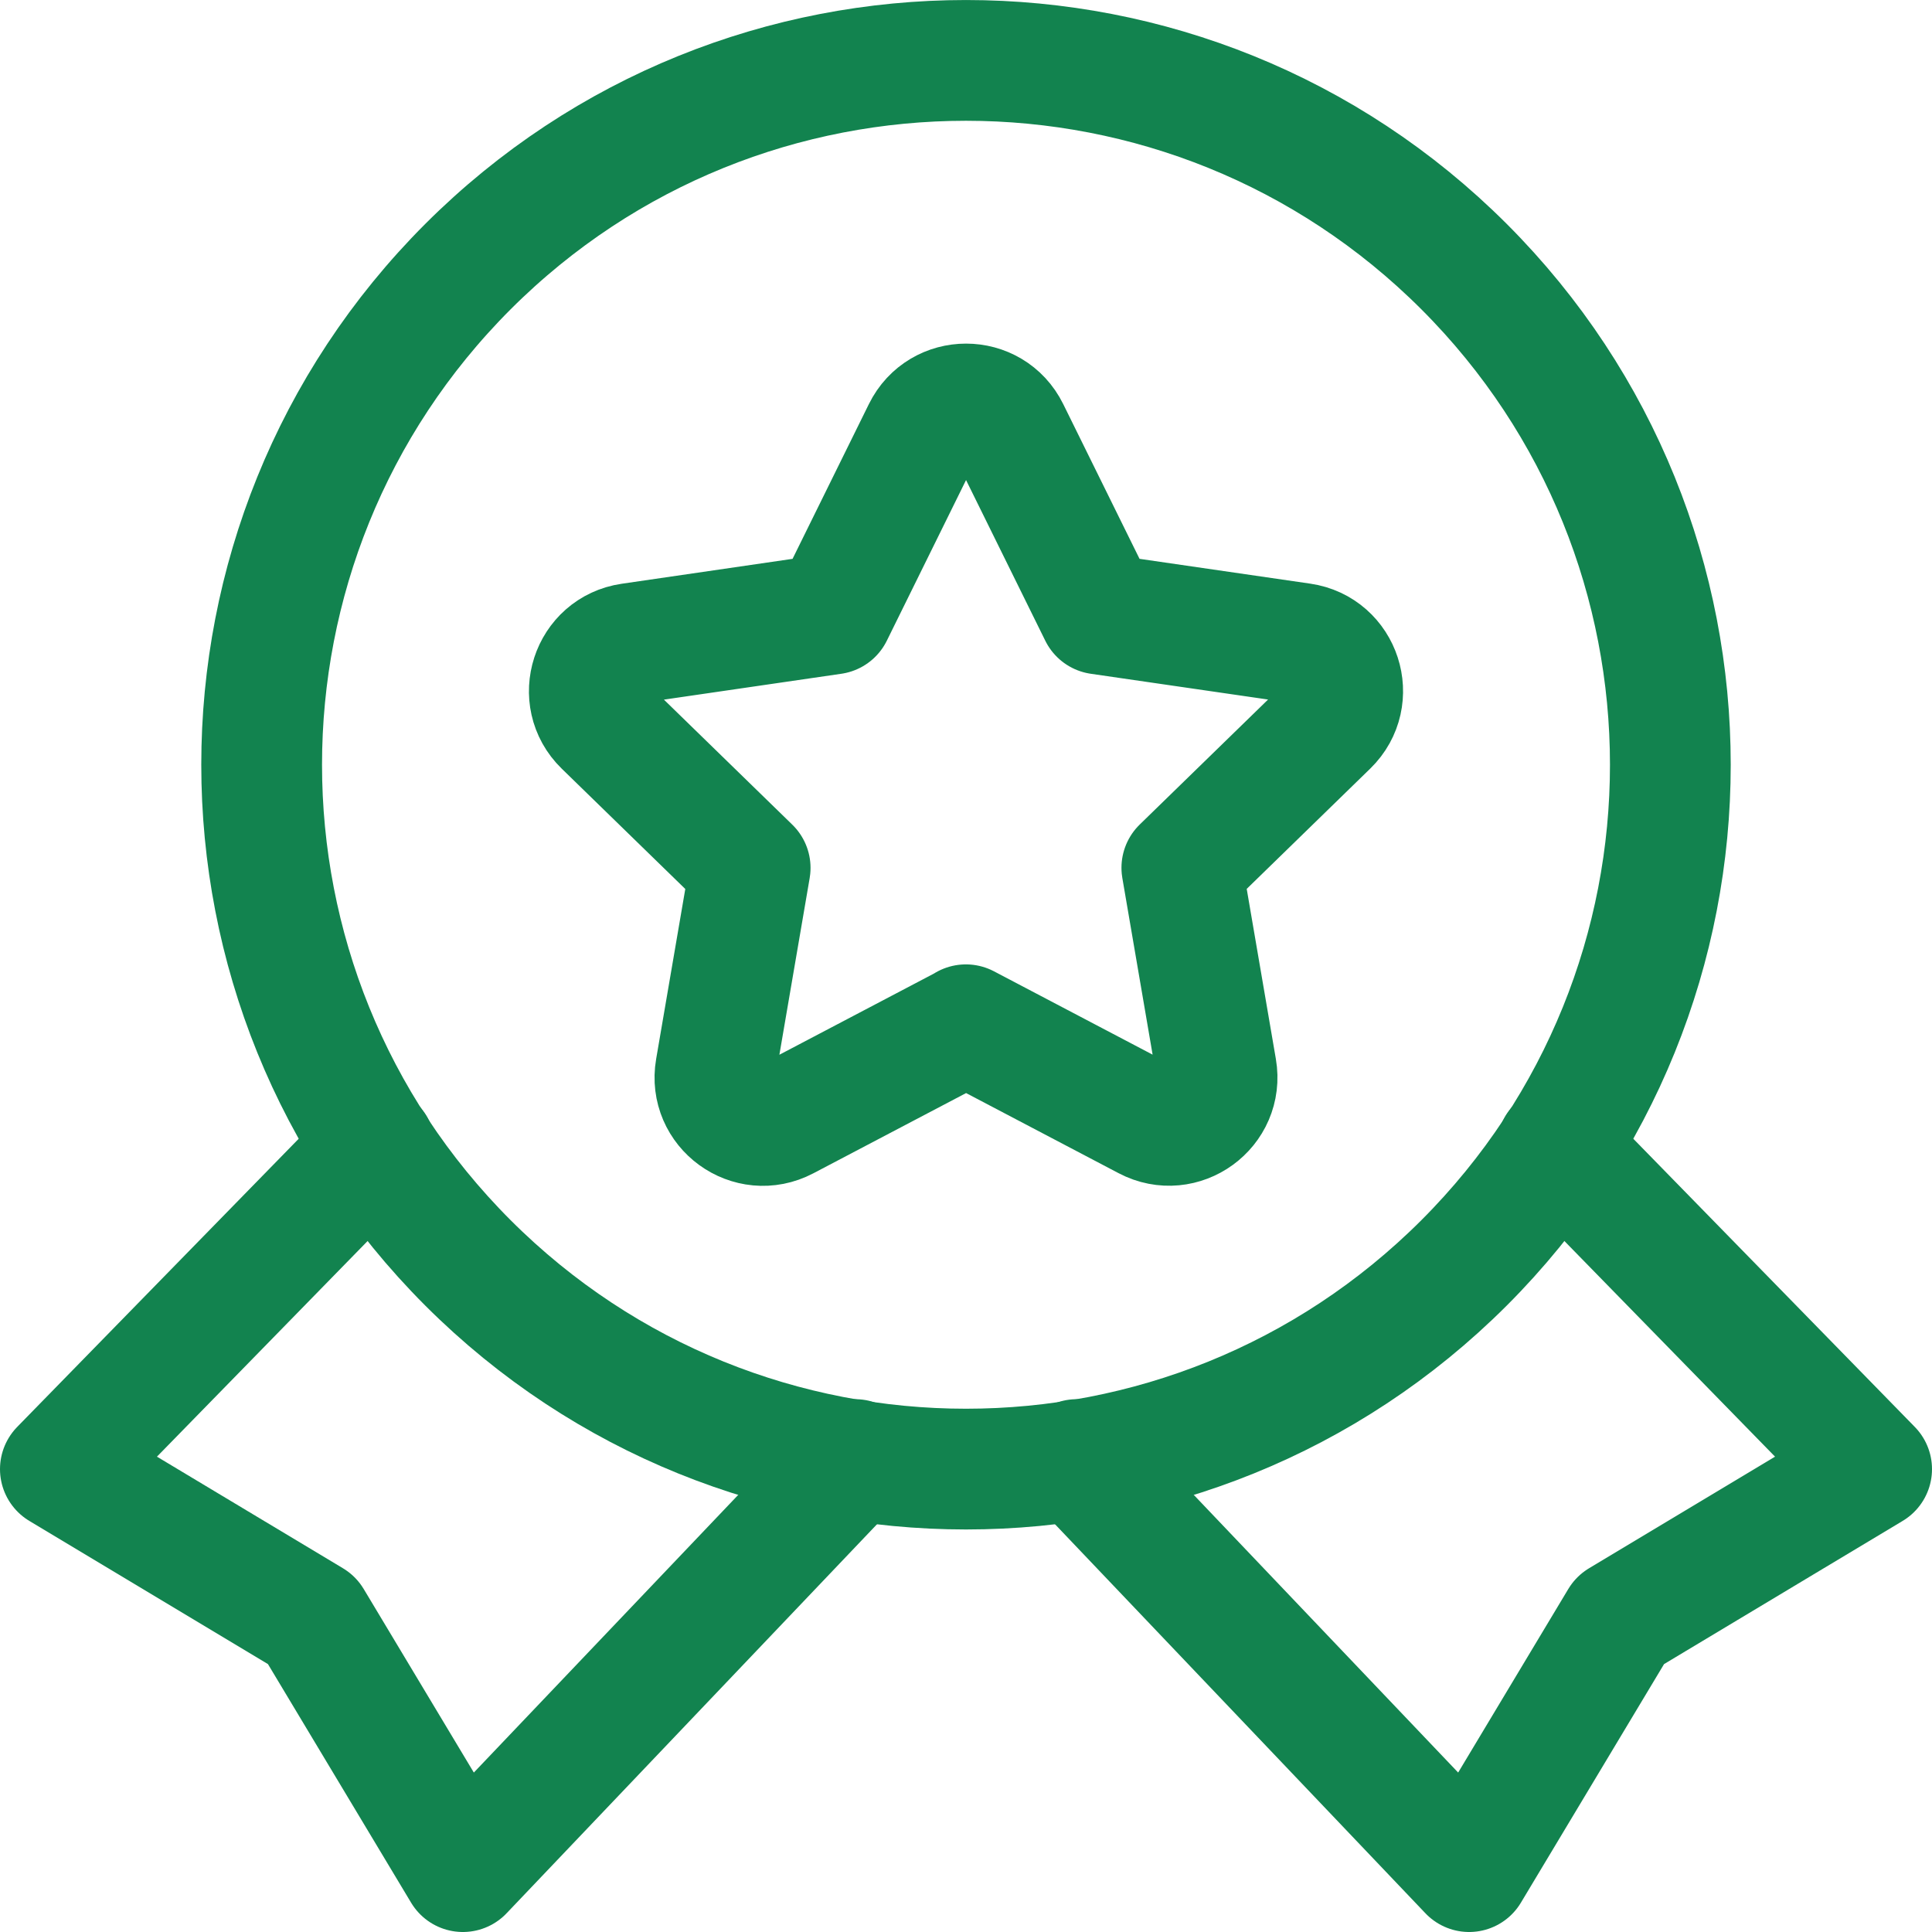
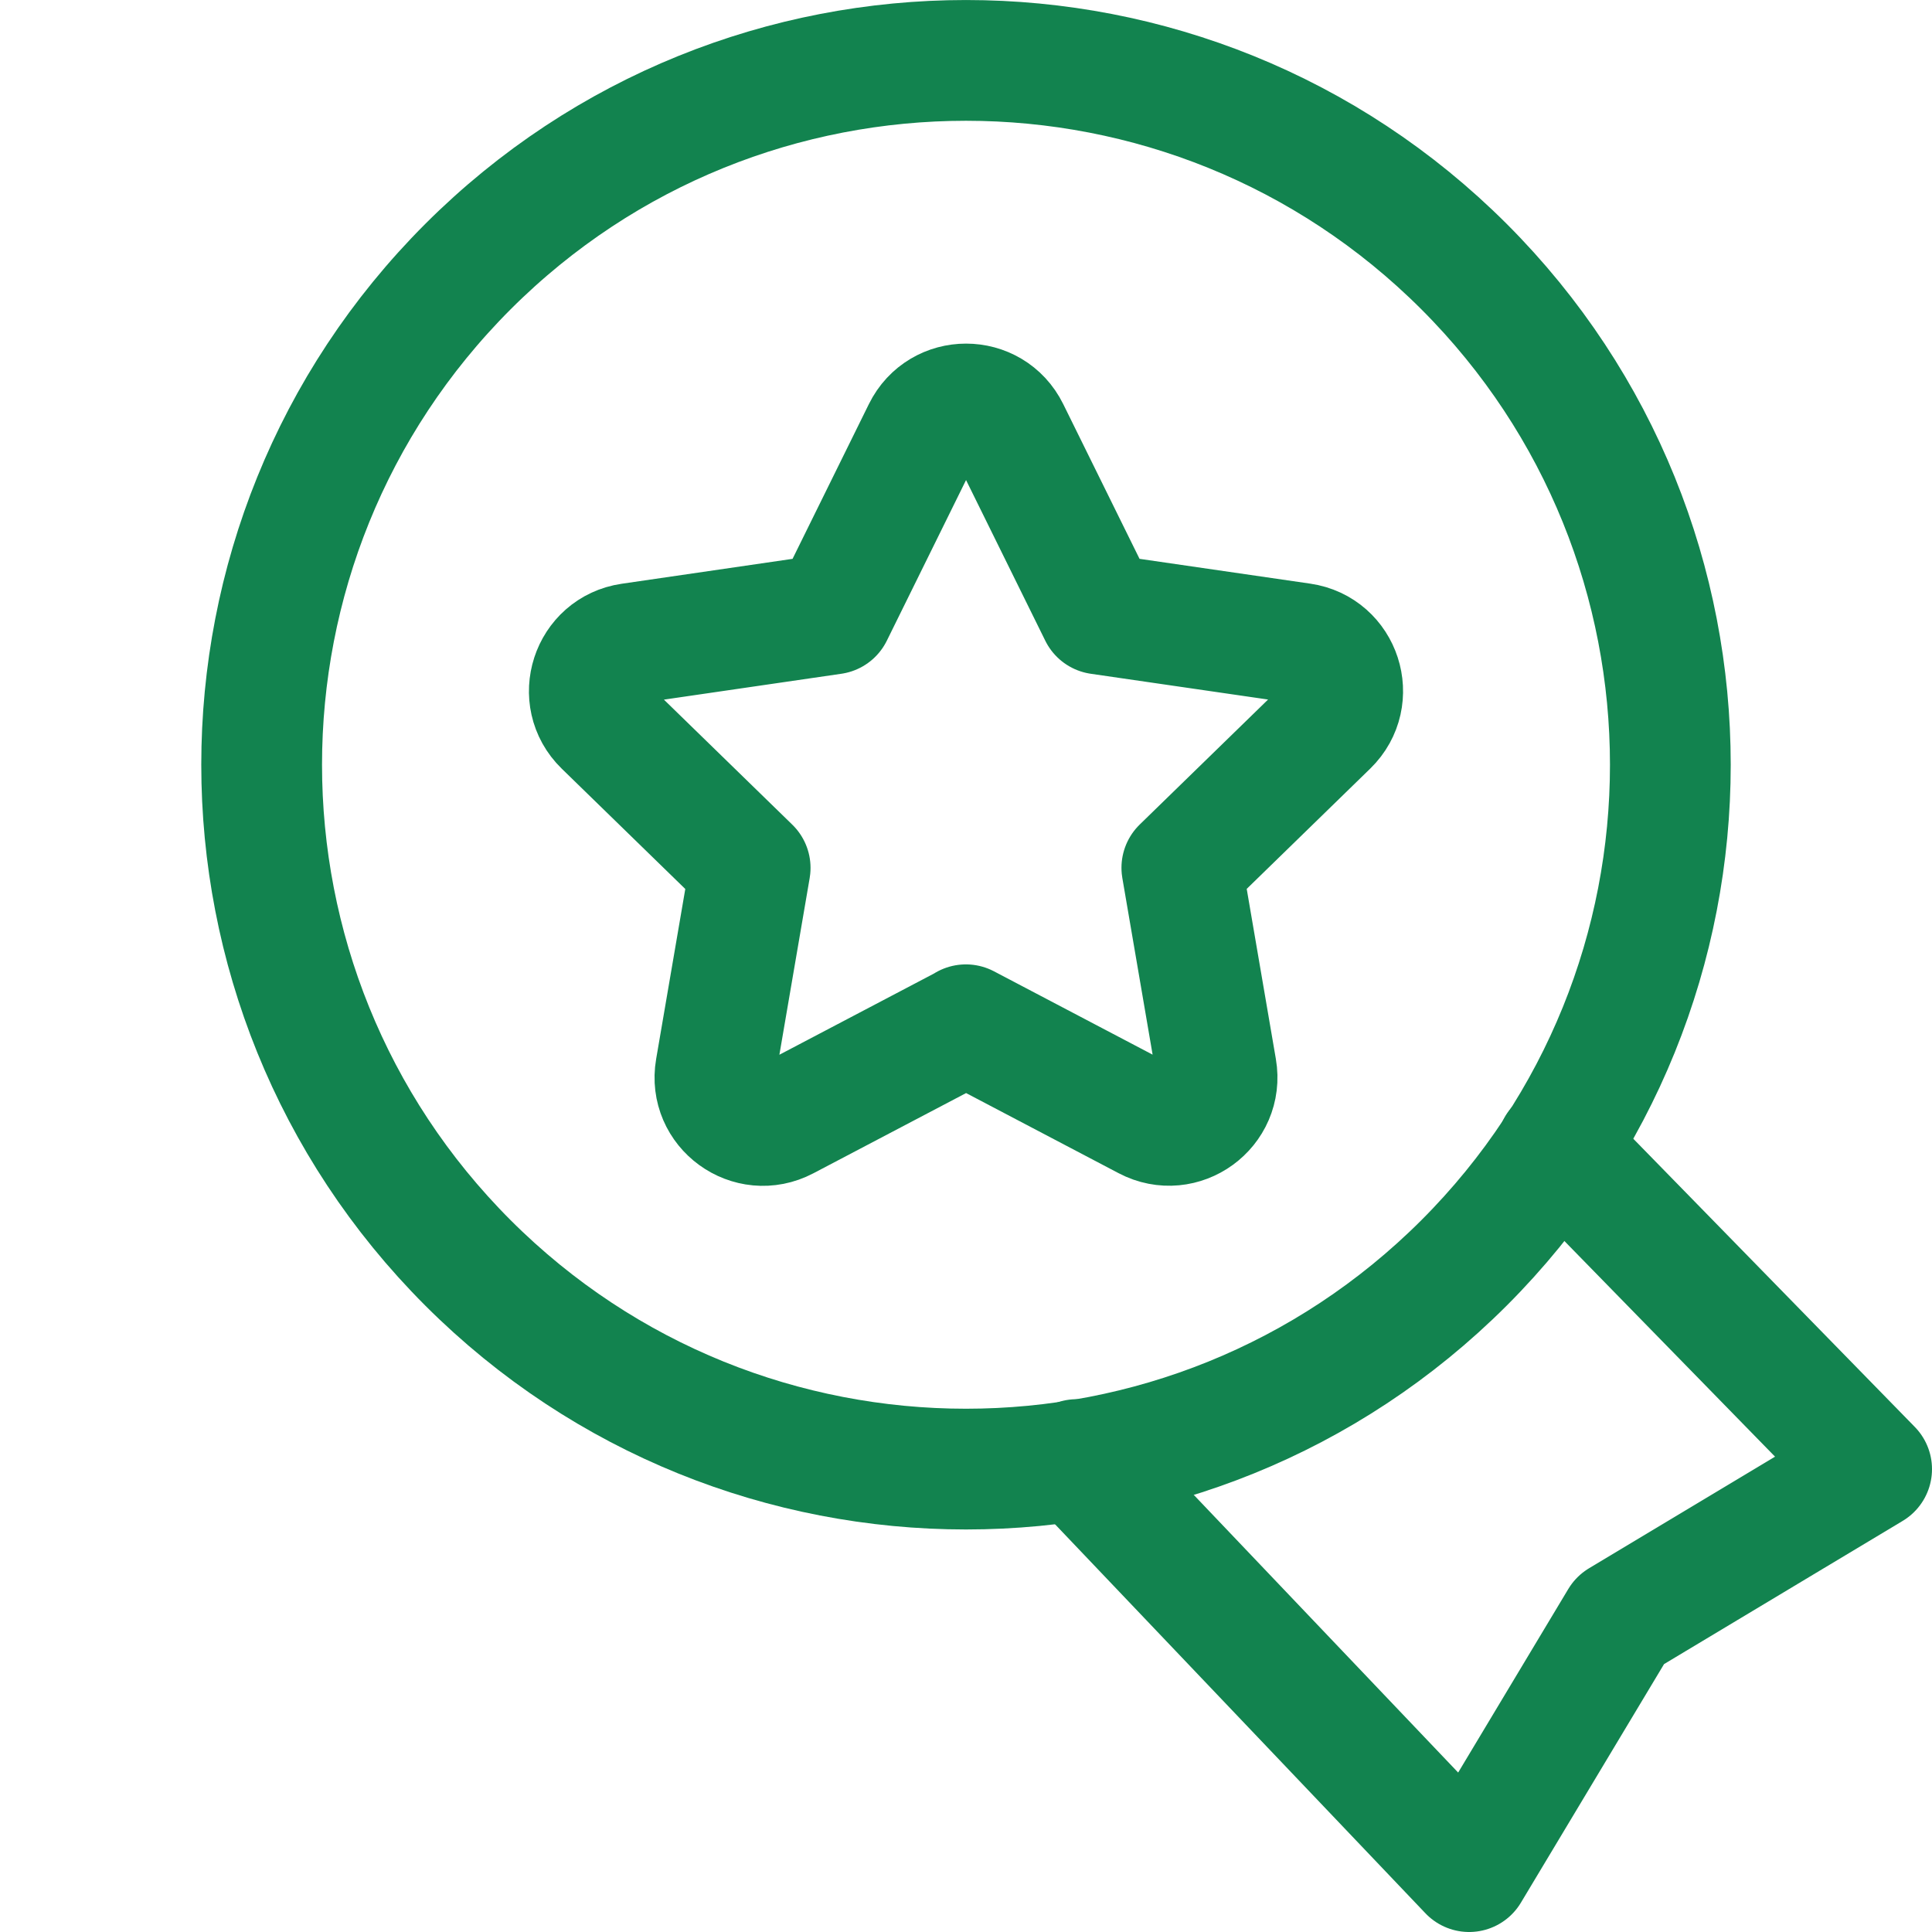
<svg xmlns="http://www.w3.org/2000/svg" width="19.2px" height="19.2px" viewBox="0 0 19.2 19.2" version="1.1">
  <title>Medal, Prize, Reward</title>
  <g id="Page-1" stroke="none" stroke-width="1" fill="none" fill-rule="evenodd" stroke-linecap="round" stroke-linejoin="round">
    <g id="Medal,-Prize,-Reward" transform="translate(0.6, 0.6)" stroke="#12834F" stroke-width="1.2">
-       <polyline id="Path" points="3.126 10.8 0 14 2.5 15.5 4 18 7.899 13.905" />
      <polyline id="Path" points="10.101 13.905 14 18 15.5 15.5 18 14 14.874 10.8" />
      <path d="M13.95,2.05 C16.683,4.784 16.683,9.216 13.95,11.95 C11.216,14.683 6.784,14.683 4.05,11.95 C1.317,9.216 1.317,4.784 4.05,2.05 C6.784,-0.683 11.216,-0.683 13.95,2.05" id="Path" />
      <path d="M8.999,9.584 L10.796,10.528 C11.146,10.712 11.555,10.415 11.488,10.025 L11.145,8.024 L12.599,6.608 C12.882,6.332 12.726,5.851 12.335,5.794 L10.326,5.502 L9.428,3.681 C9.253,3.326 8.748,3.326 8.573,3.681 L7.675,5.502 L5.665,5.795 C5.274,5.852 5.118,6.333 5.401,6.609 L6.855,8.025 L6.512,10.026 C6.445,10.416 6.854,10.713 7.204,10.529 L9.001,9.585 L8.999,9.585 L8.999,9.584 Z" id="Path" />
    </g>
  </g>
</svg>